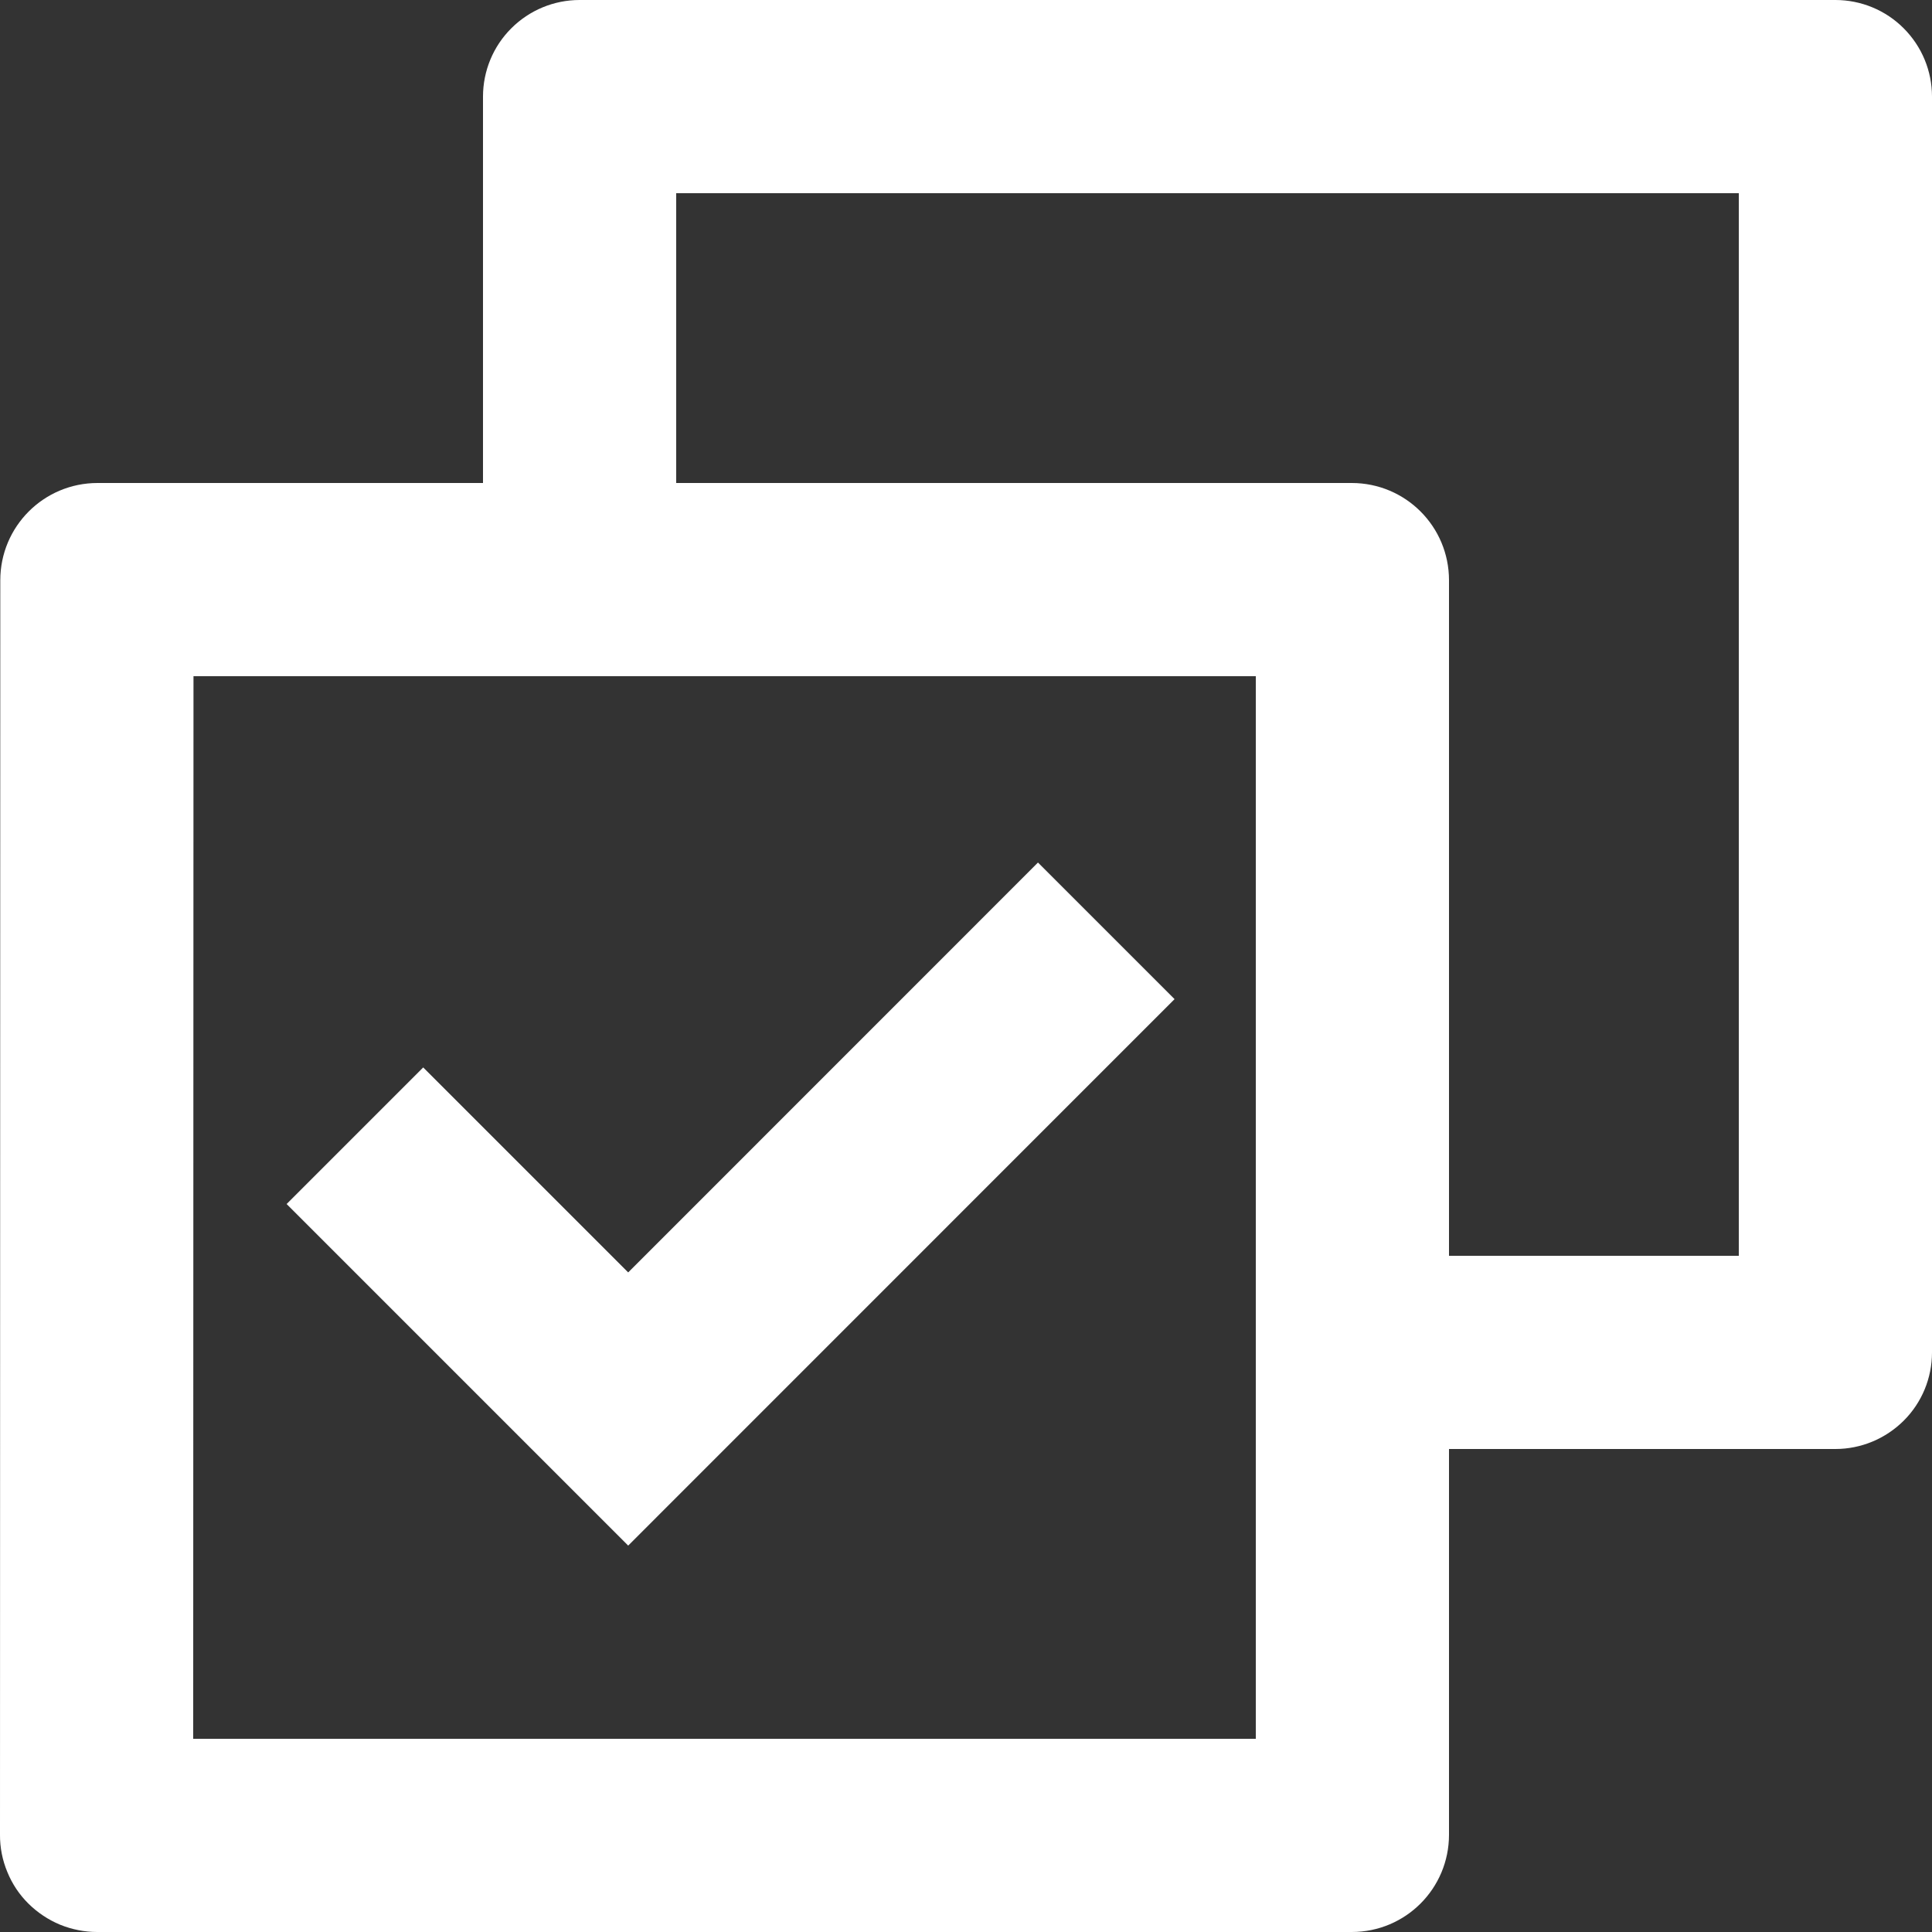
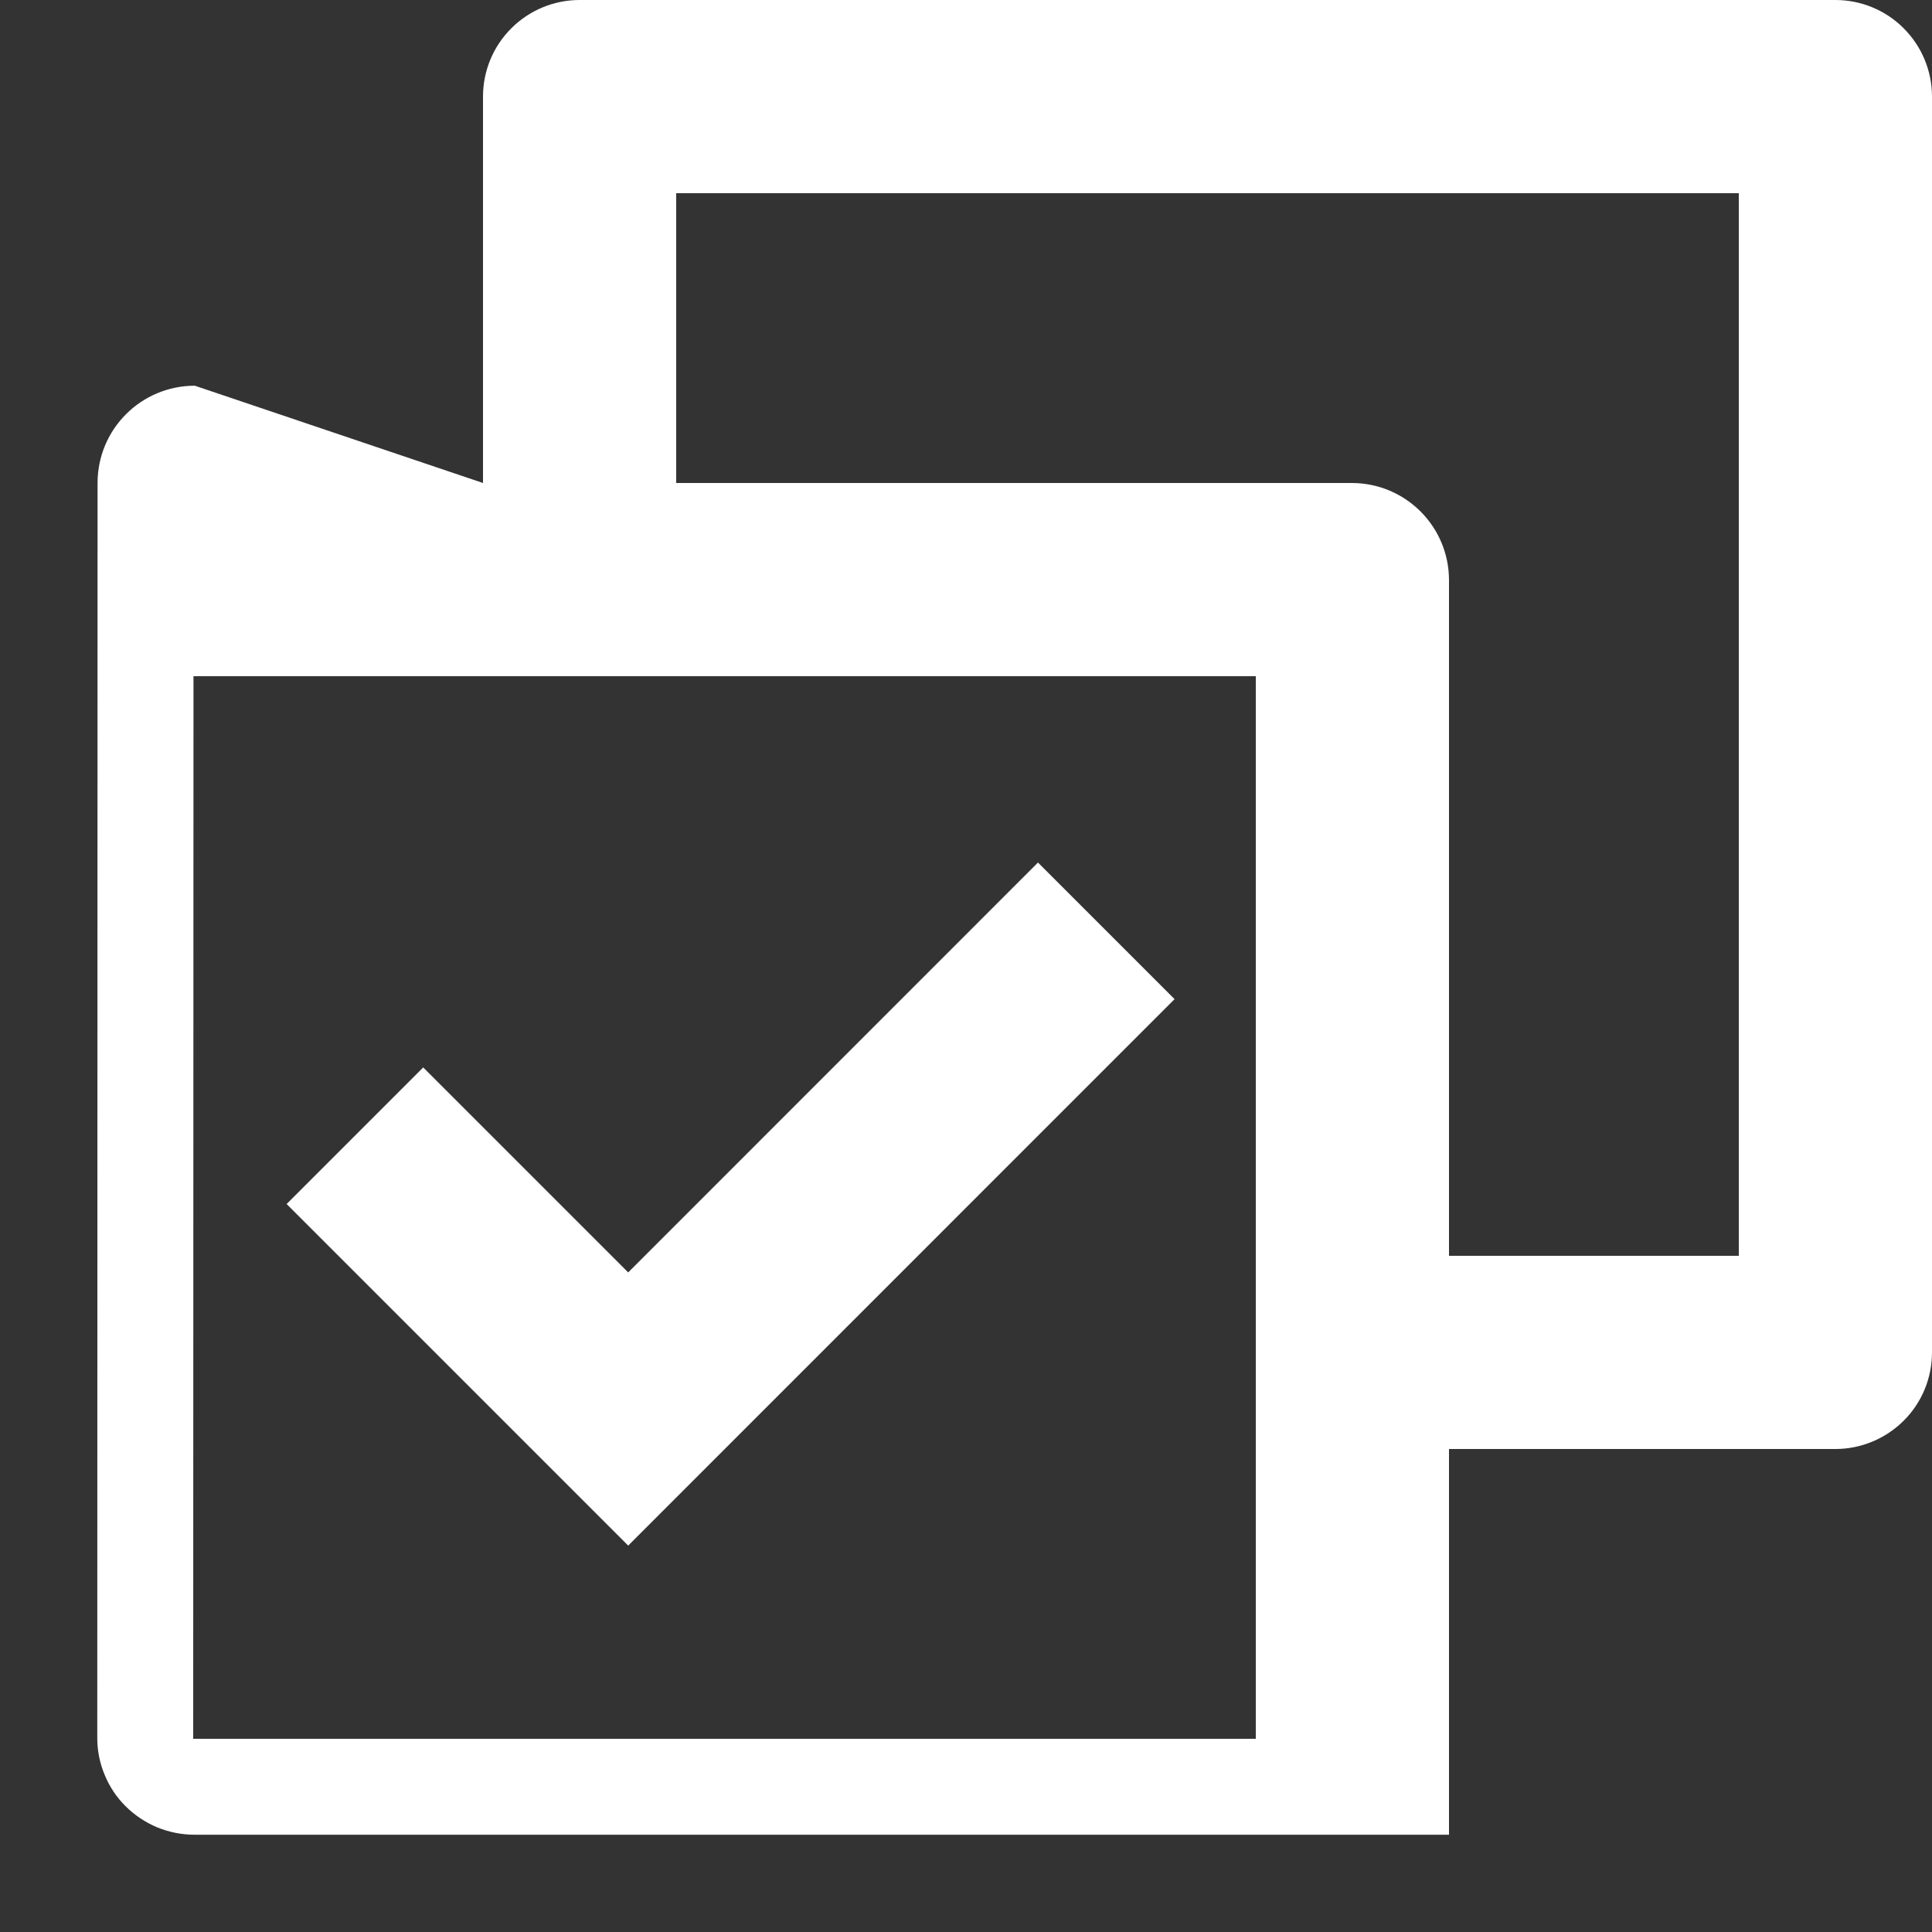
<svg xmlns="http://www.w3.org/2000/svg" fill="none" height="20" viewBox="0 0 20 20" width="20">
  <rect x="0" y="0" width="20" height="20" fill="#333333" stroke="none" />
-   <path d="m5 5v-4c0-.265.105-.52.293-.707.188-.188.442-.293.707-.293h13c.265 0 .52.105.707.293.188.188.293.442.293.707v13c0 .265-.105.52-.293.707s-.442.293-.707.293h-4v3.993c0 .556-.449 1.007-1.007 1.007h-12.986c-.132 0-.263-.026-.386-.076-.122-.051-.233-.125-.327-.218-.094-.093-.168-.204-.218-.327-.051-.122-.077-.253-.076-.386l.003-12.986c0-.556.449-1.007 1.007-1.007zm2 0h6.993c.556 0 1.007.449 1.007 1.007v6.993h3v-11h-11zm6 2h-10.997l-.003 11h11zm-6.497 9-3.536-3.536 1.414-1.414 2.122 2.122 4.242-4.243 1.414 1.414z" fill="#fff" />
+   <path d="m5 5v-4c0-.265.105-.52.293-.707.188-.188.442-.293.707-.293h13c.265 0 .52.105.707.293.188.188.293.442.293.707v13c0 .265-.105.52-.293.707s-.442.293-.707.293h-4v3.993h-12.986c-.132 0-.263-.026-.386-.076-.122-.051-.233-.125-.327-.218-.094-.093-.168-.204-.218-.327-.051-.122-.077-.253-.076-.386l.003-12.986c0-.556.449-1.007 1.007-1.007zm2 0h6.993c.556 0 1.007.449 1.007 1.007v6.993h3v-11h-11zm6 2h-10.997l-.003 11h11zm-6.497 9-3.536-3.536 1.414-1.414 2.122 2.122 4.242-4.243 1.414 1.414z" fill="#fff" />
</svg>